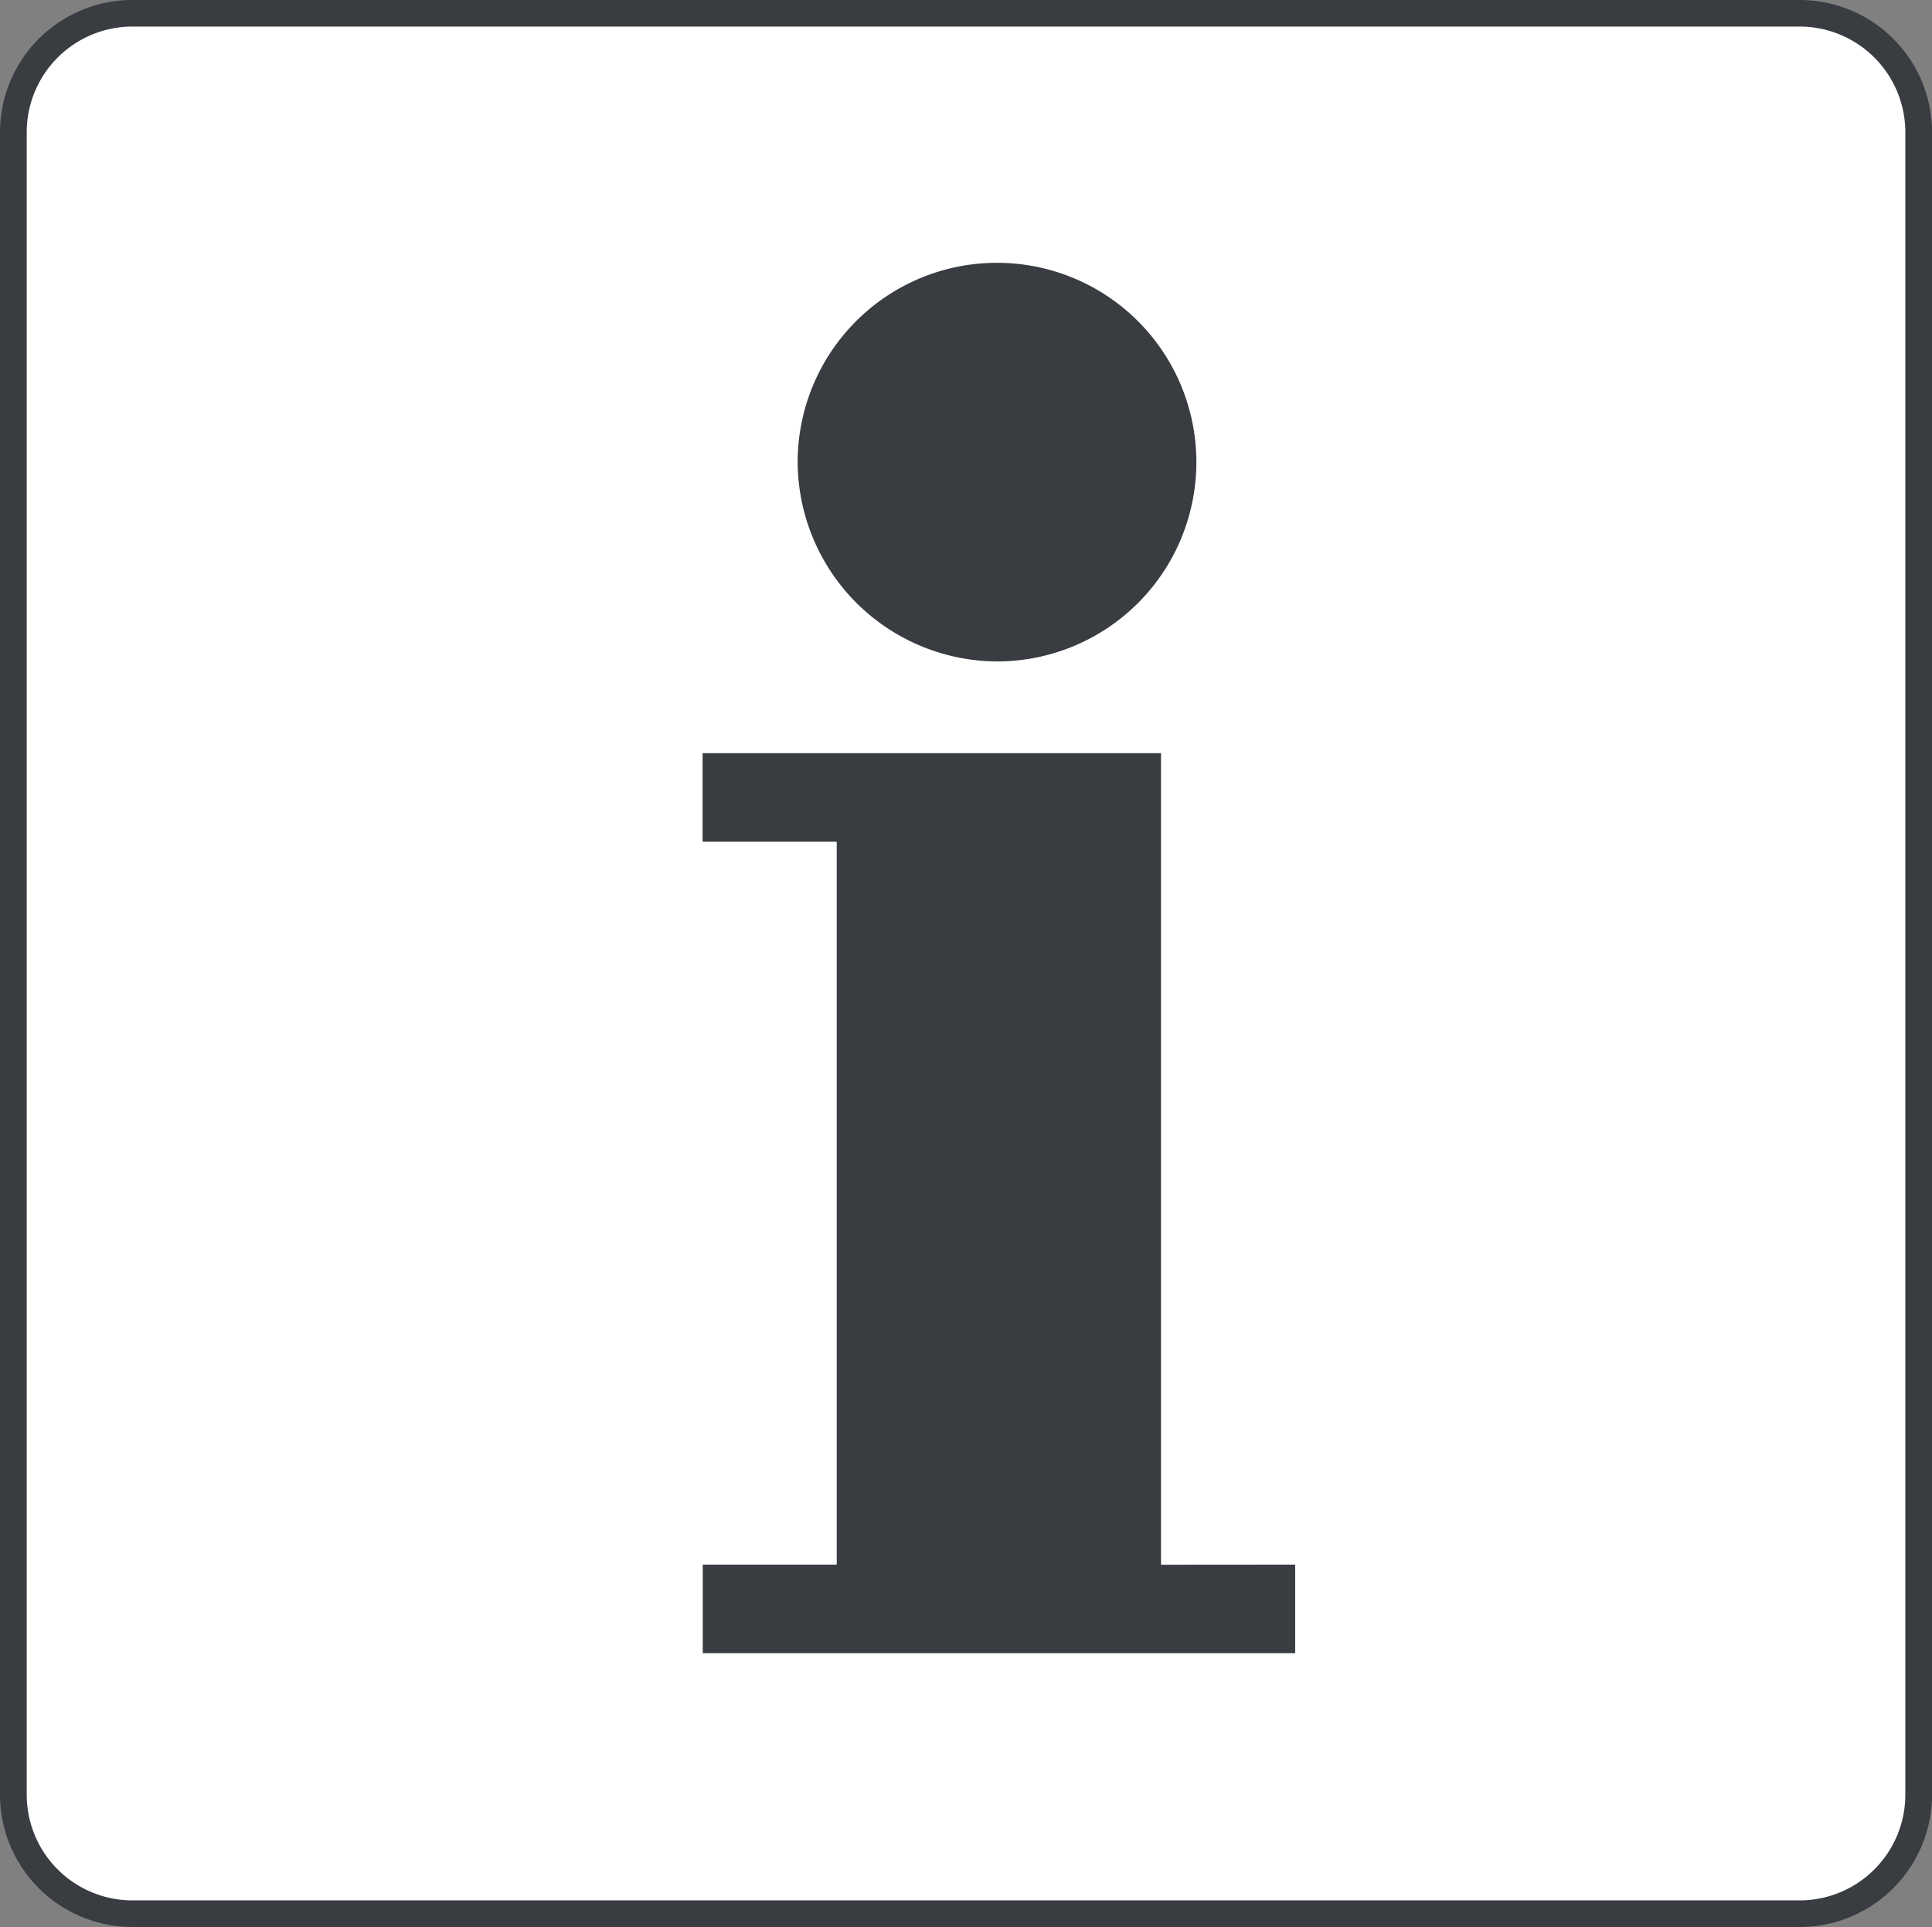
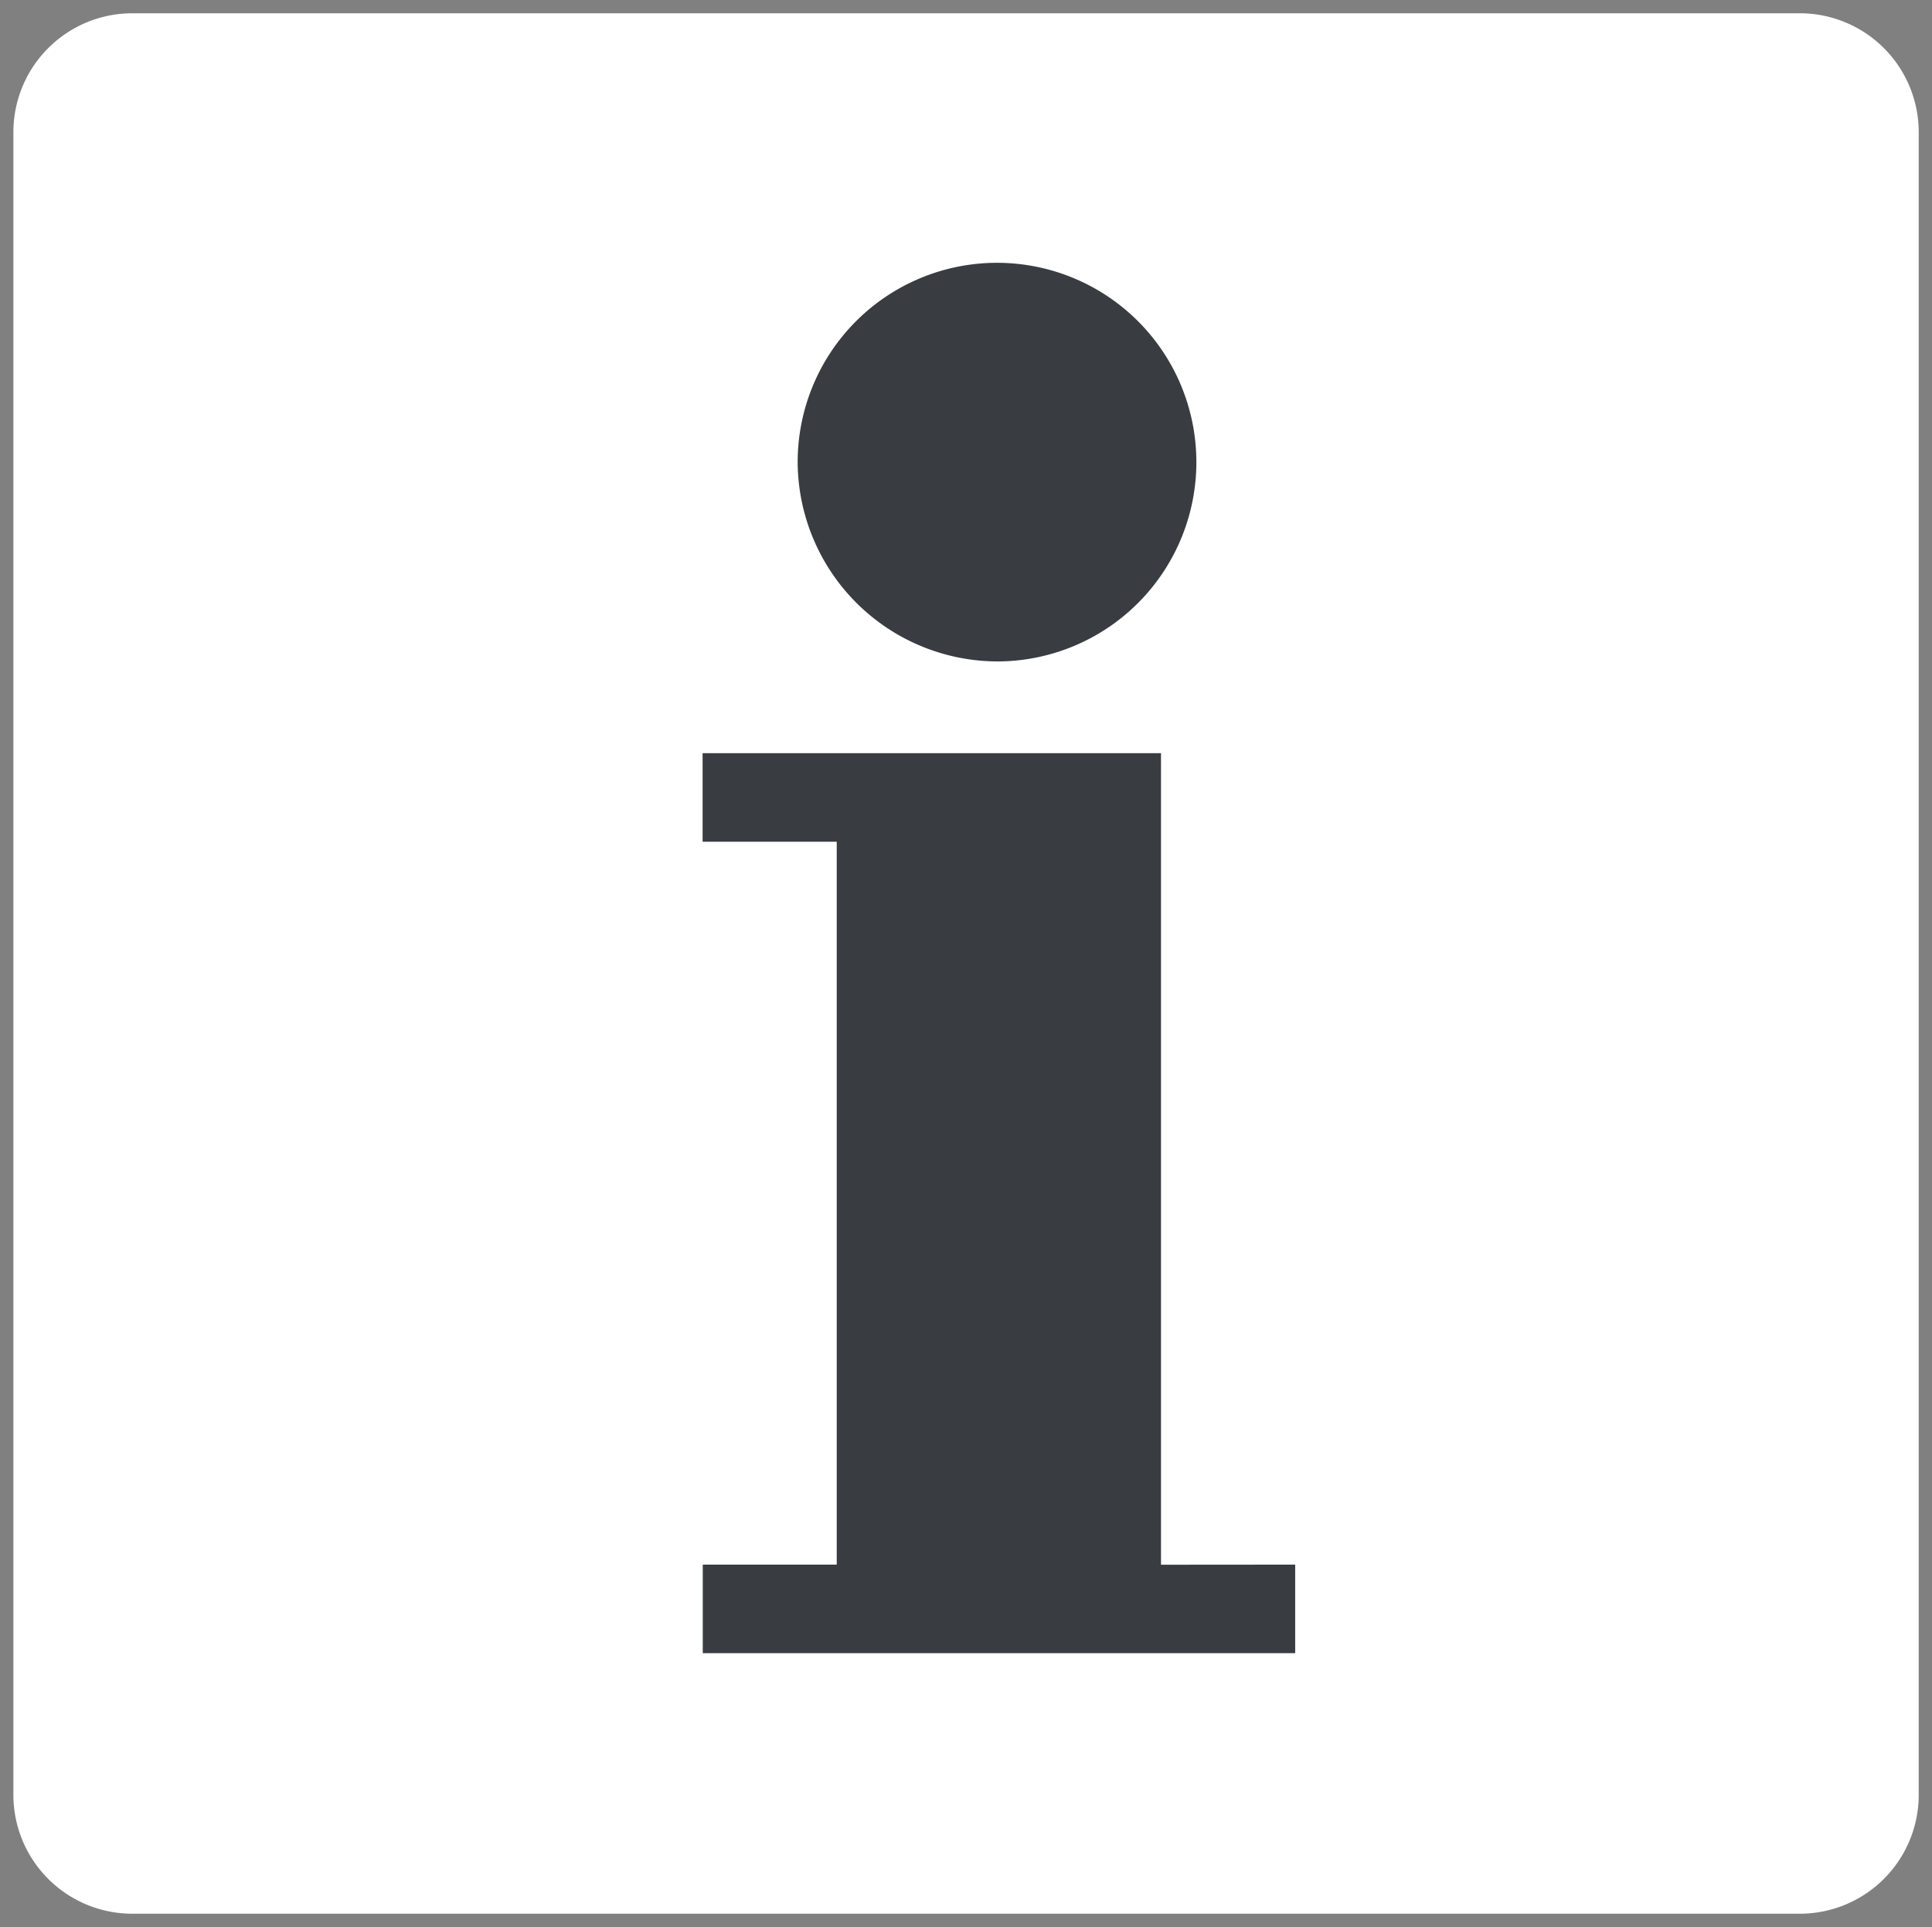
<svg xmlns="http://www.w3.org/2000/svg" id="グループ_49190" data-name="グループ 49190" width="37.089" height="37" viewBox="0 0 37.089 37">
  <rect x="0" y="0" width="37.089" height="37" fill="#808080" stroke="none" />
  <defs>
    <clipPath id="clip-path">
      <rect id="長方形_24107" data-name="長方形 24107" width="37.089" height="37" fill="none" />
    </clipPath>
  </defs>
  <g id="グループ_49189" data-name="グループ 49189" clip-path="url(#clip-path)">
    <path id="パス_44728" data-name="パス 44728" d="M2.543,36.745A2.283,2.283,0,0,1,.257,34.464V2.535A2.283,2.283,0,0,1,2.543.255H34.548a2.283,2.283,0,0,1,2.286,2.28V34.464a2.283,2.283,0,0,1-2.286,2.281Z" fill="#fff" />
-     <path id="パス_44729" data-name="パス 44729" d="M34.548,37H2.542A2.543,2.543,0,0,1,0,34.464V2.535A2.542,2.542,0,0,1,2.542,0H34.548A2.542,2.542,0,0,1,37.09,2.535V34.464A2.543,2.543,0,0,1,34.548,37M2.542.51A2.03,2.03,0,0,0,.513,2.535V34.464a2.03,2.03,0,0,0,2.029,2.025H34.548a2.03,2.03,0,0,0,2.029-2.025V2.535A2.03,2.03,0,0,0,34.548.51Z" fill="#393c41" />
    <path id="パス_44730" data-name="パス 44730" d="M22.288,30.044V14.462h-8.8v1.7h2.575v13.88H13.491v1.7H24.864v-1.7Z" fill="#393c41" />
    <path id="パス_44731" data-name="パス 44731" d="M19.177,12.7a3.827,3.827,0,1,0-3.864-3.827A3.845,3.845,0,0,0,19.177,12.7" fill="#393c41" />
  </g>
</svg>